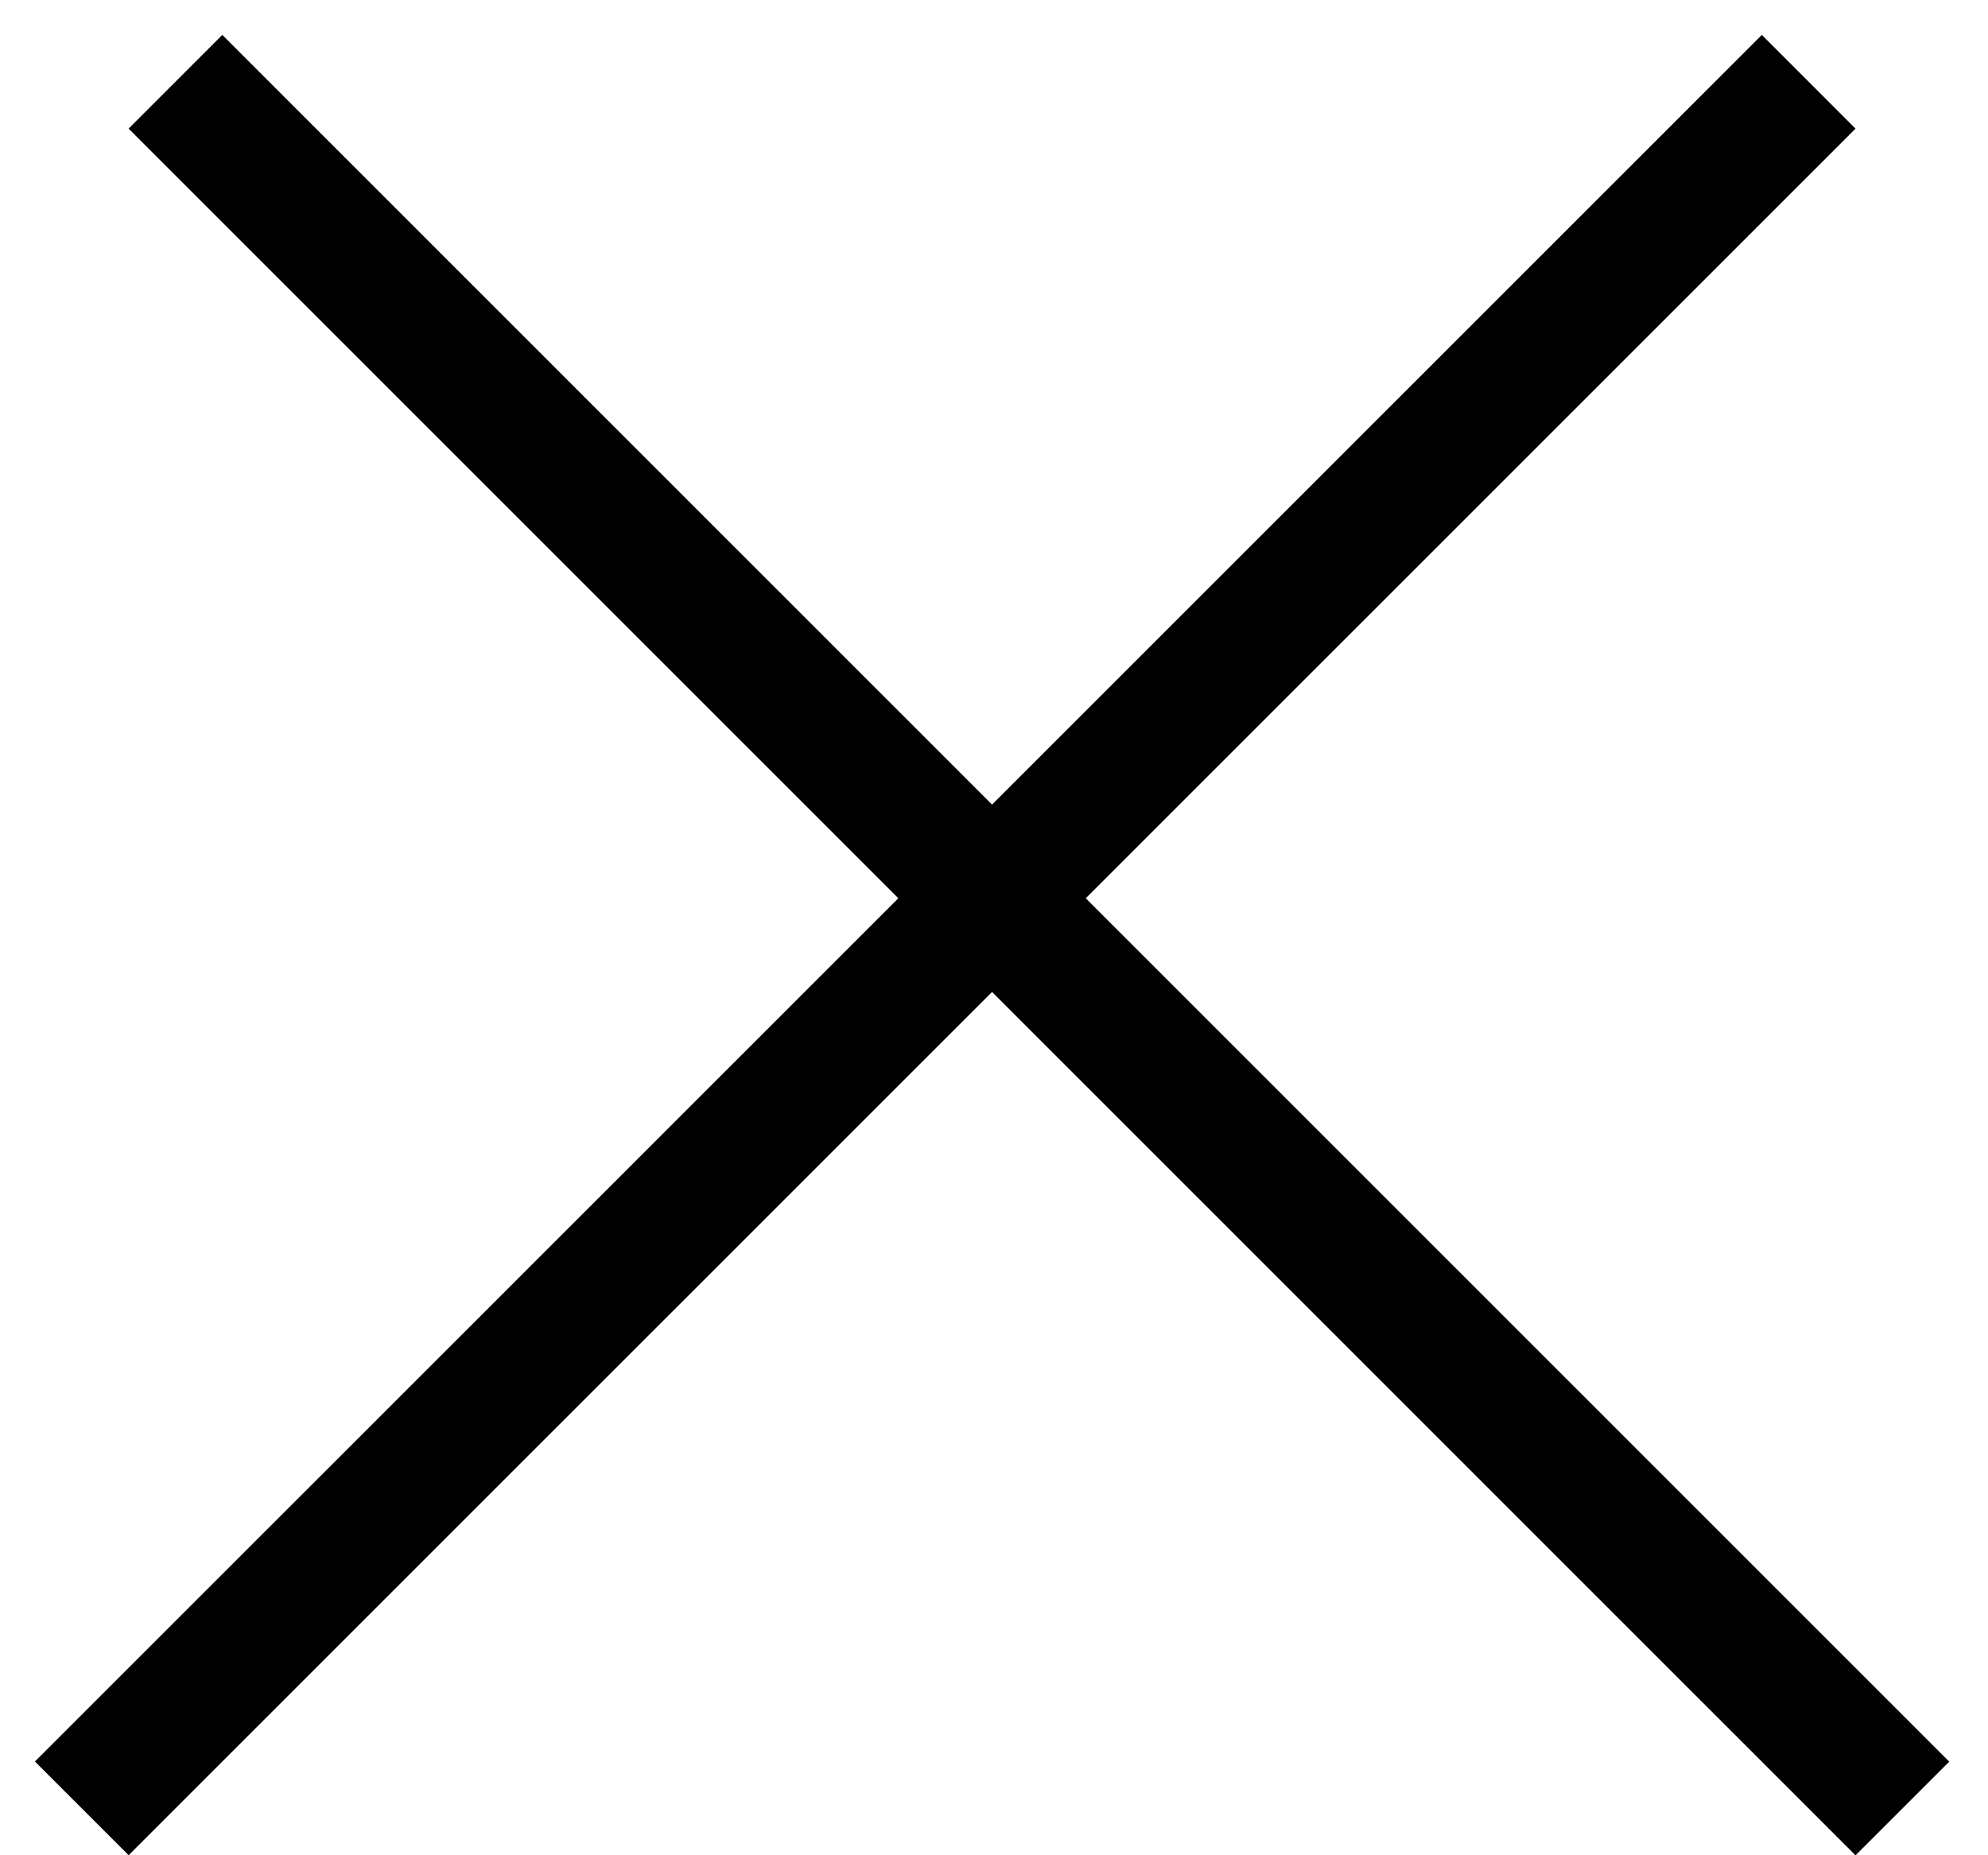
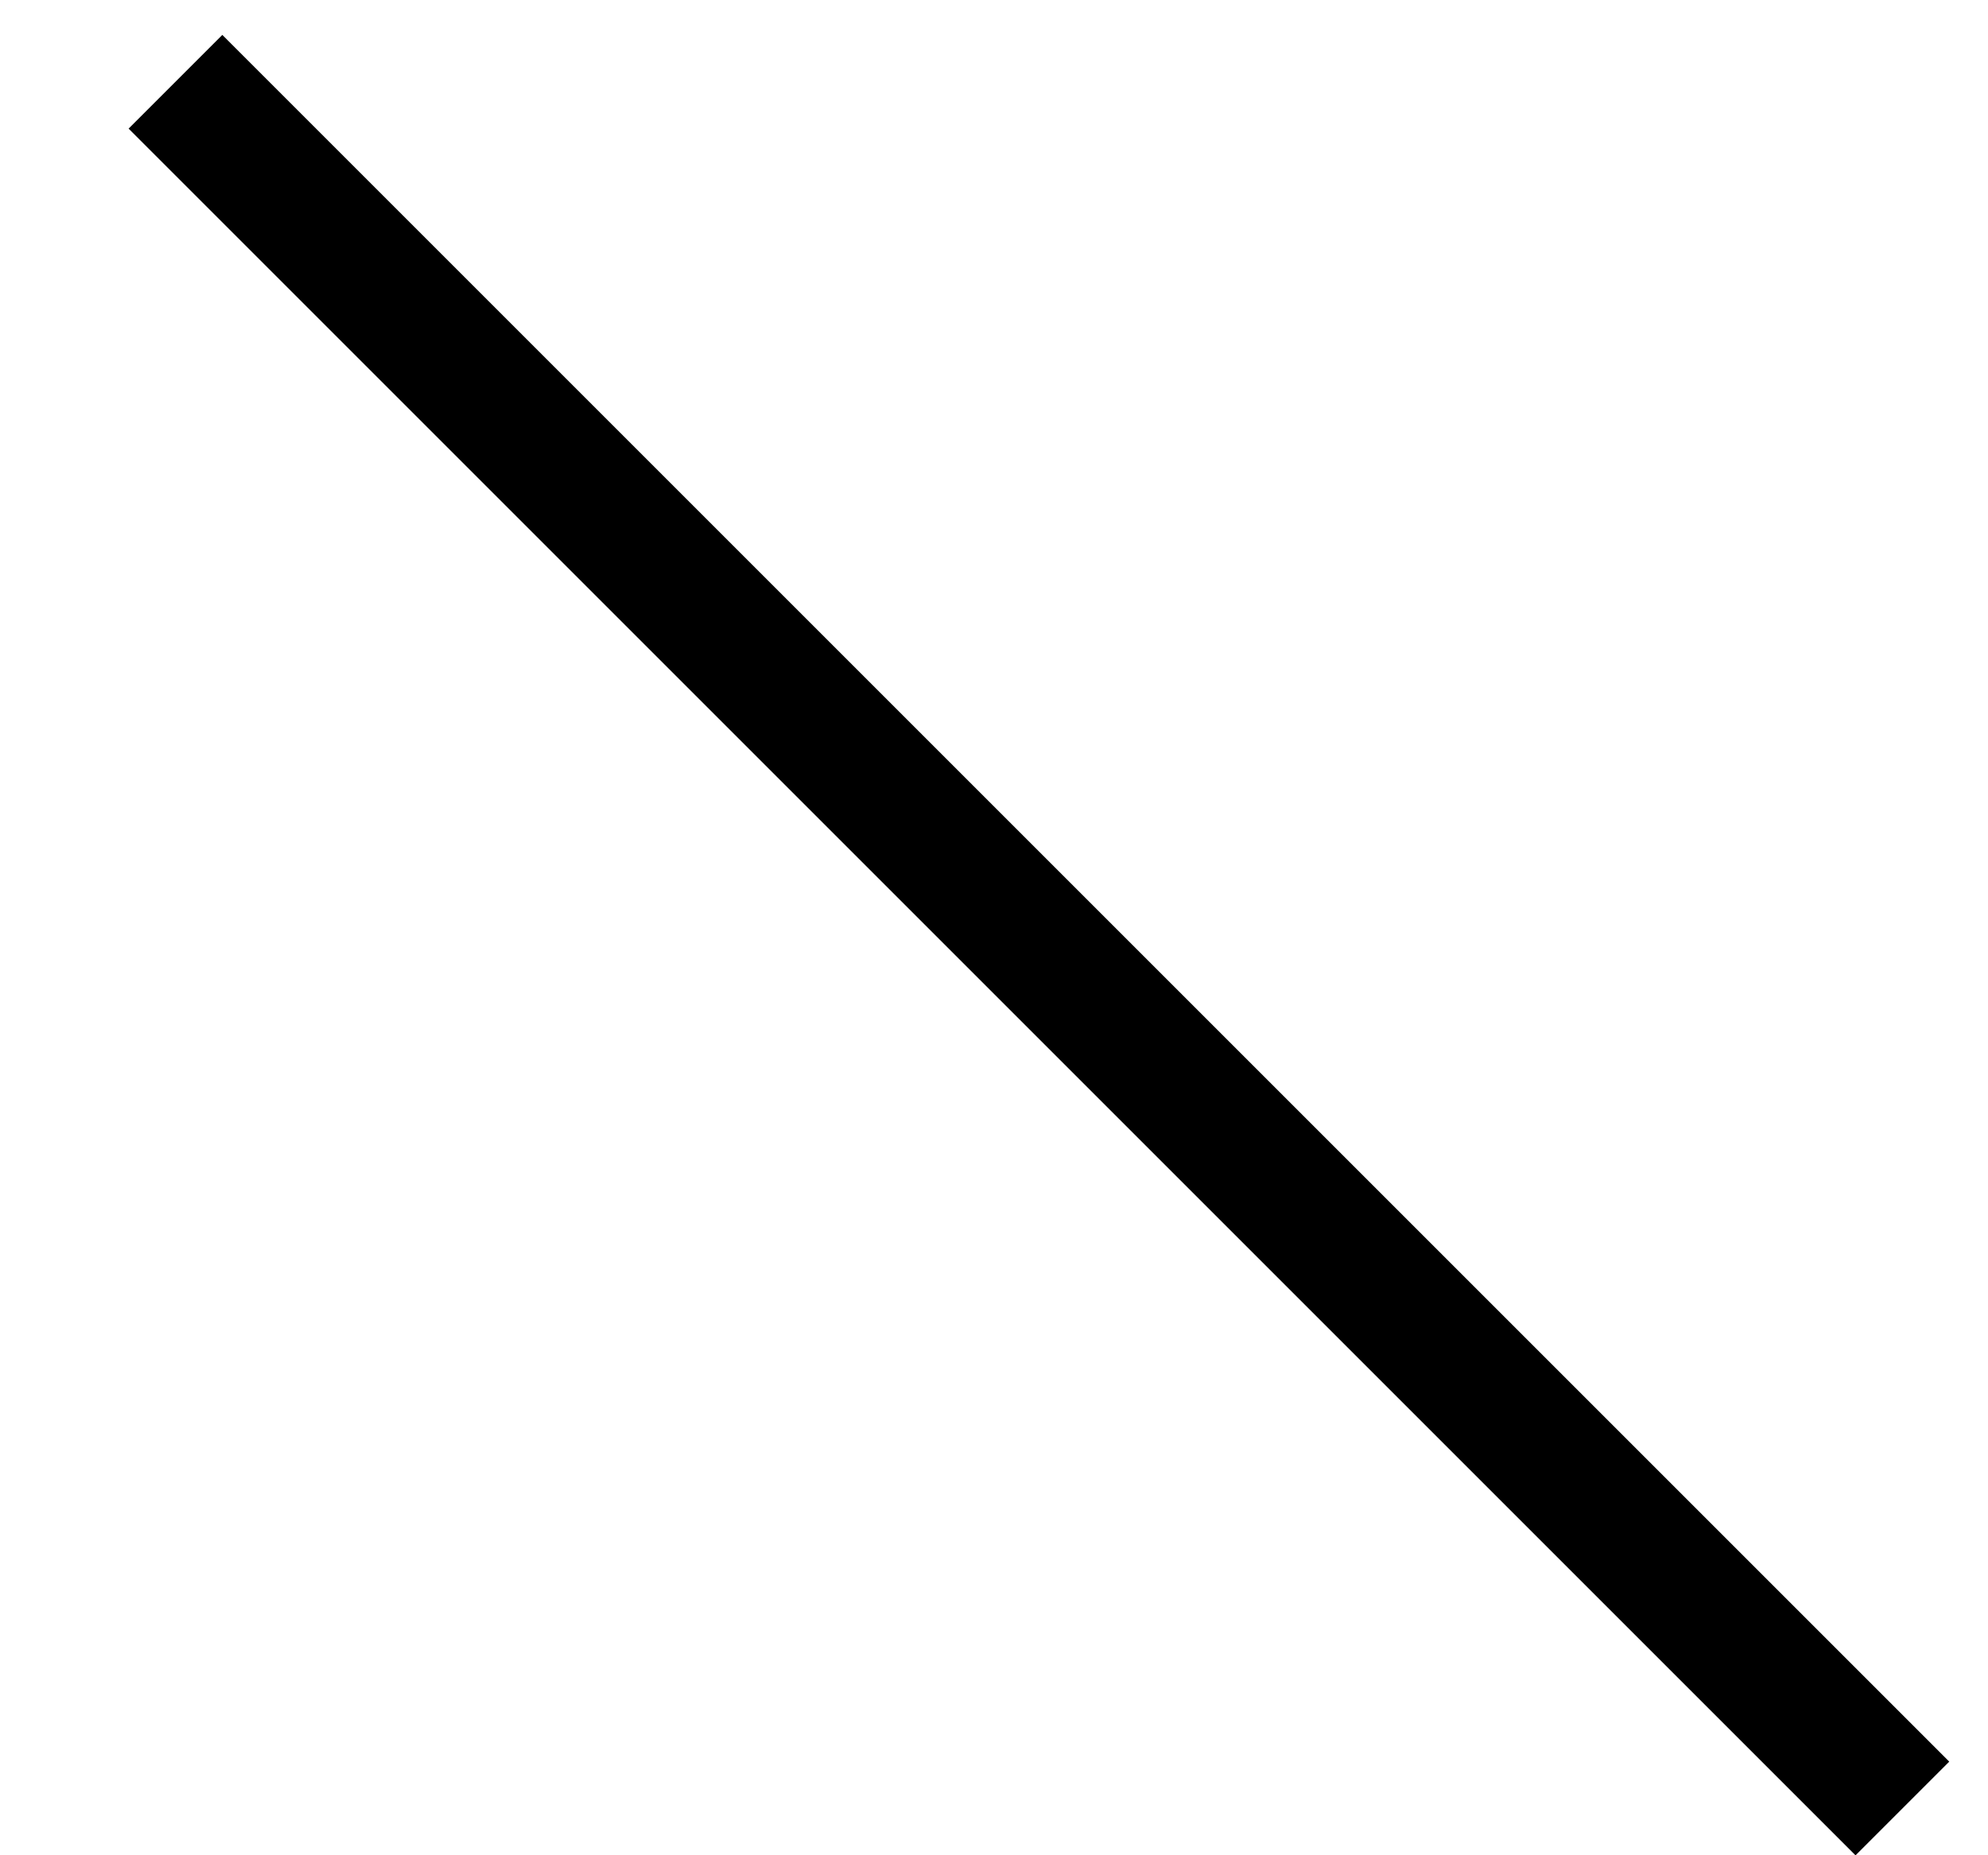
<svg xmlns="http://www.w3.org/2000/svg" width="15" height="14" viewBox="0 0 15 14" fill="none">
  <g id="Group 3401">
-     <line id="Line 4" x1="0.617" y1="13.646" x2="13.647" y2="0.617" stroke="black" />
    <line id="Line 5" x1="1.324" y1="0.617" x2="14.354" y2="13.647" stroke="black" />
  </g>
</svg>